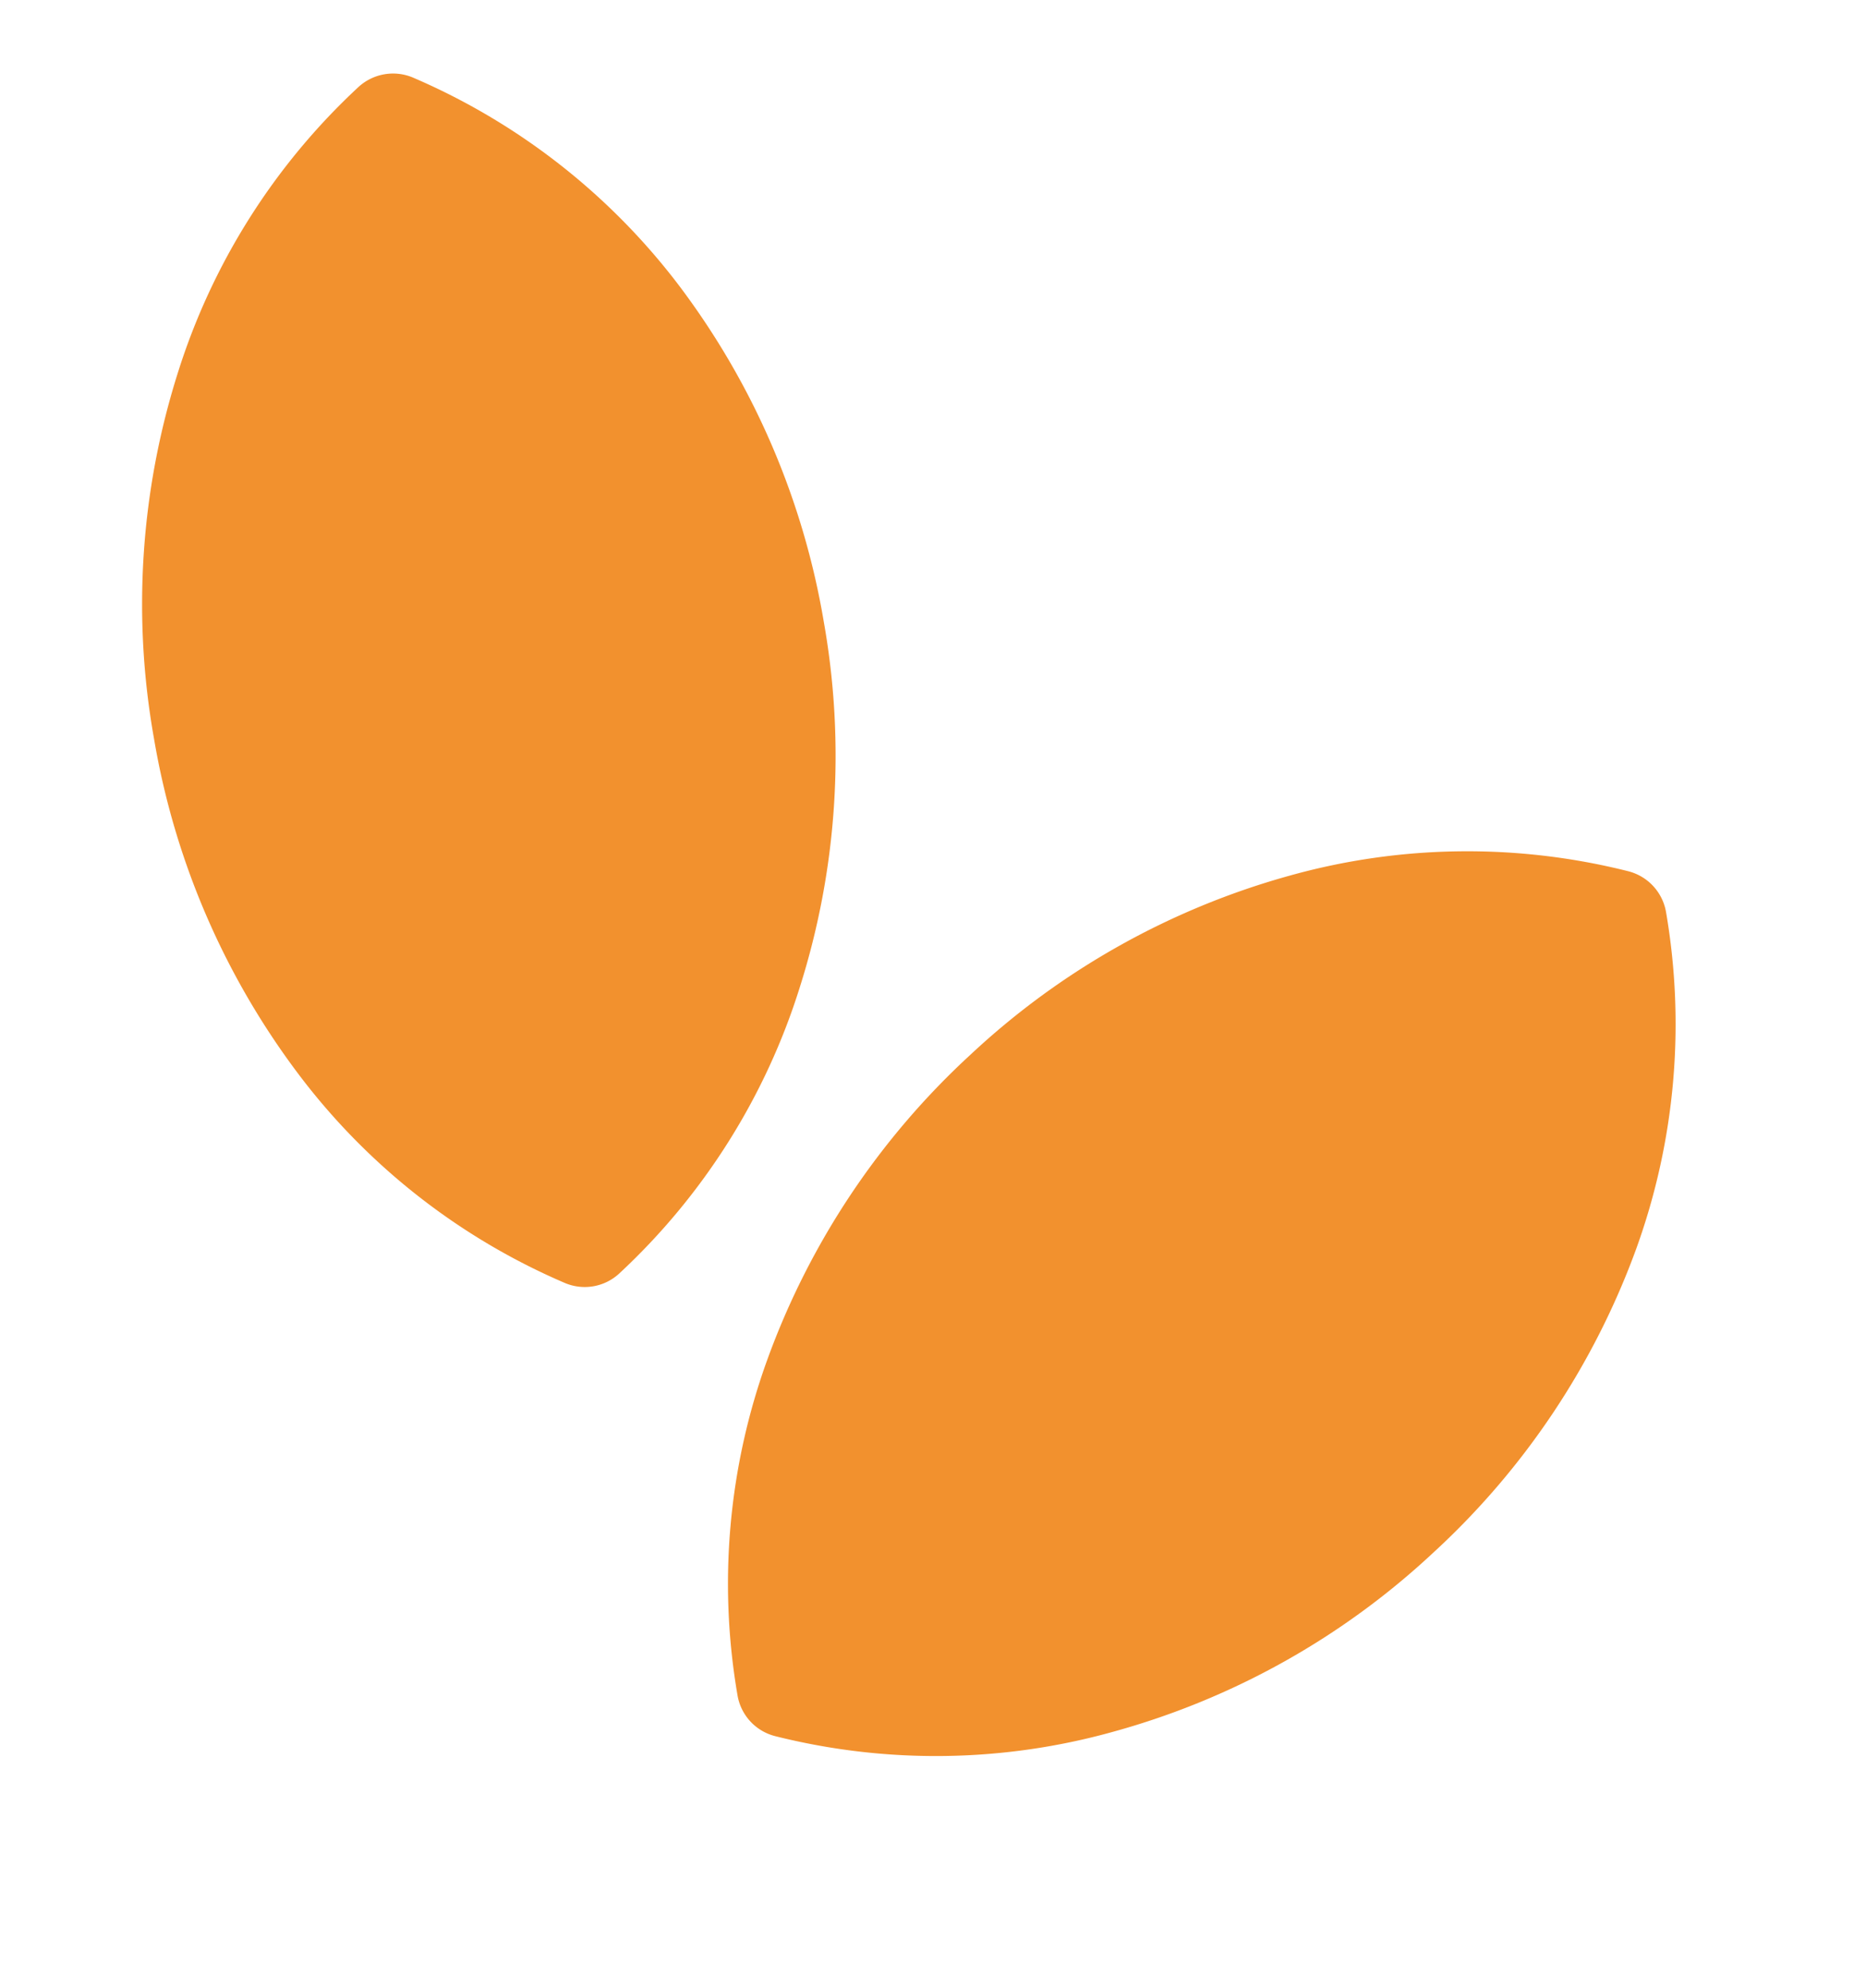
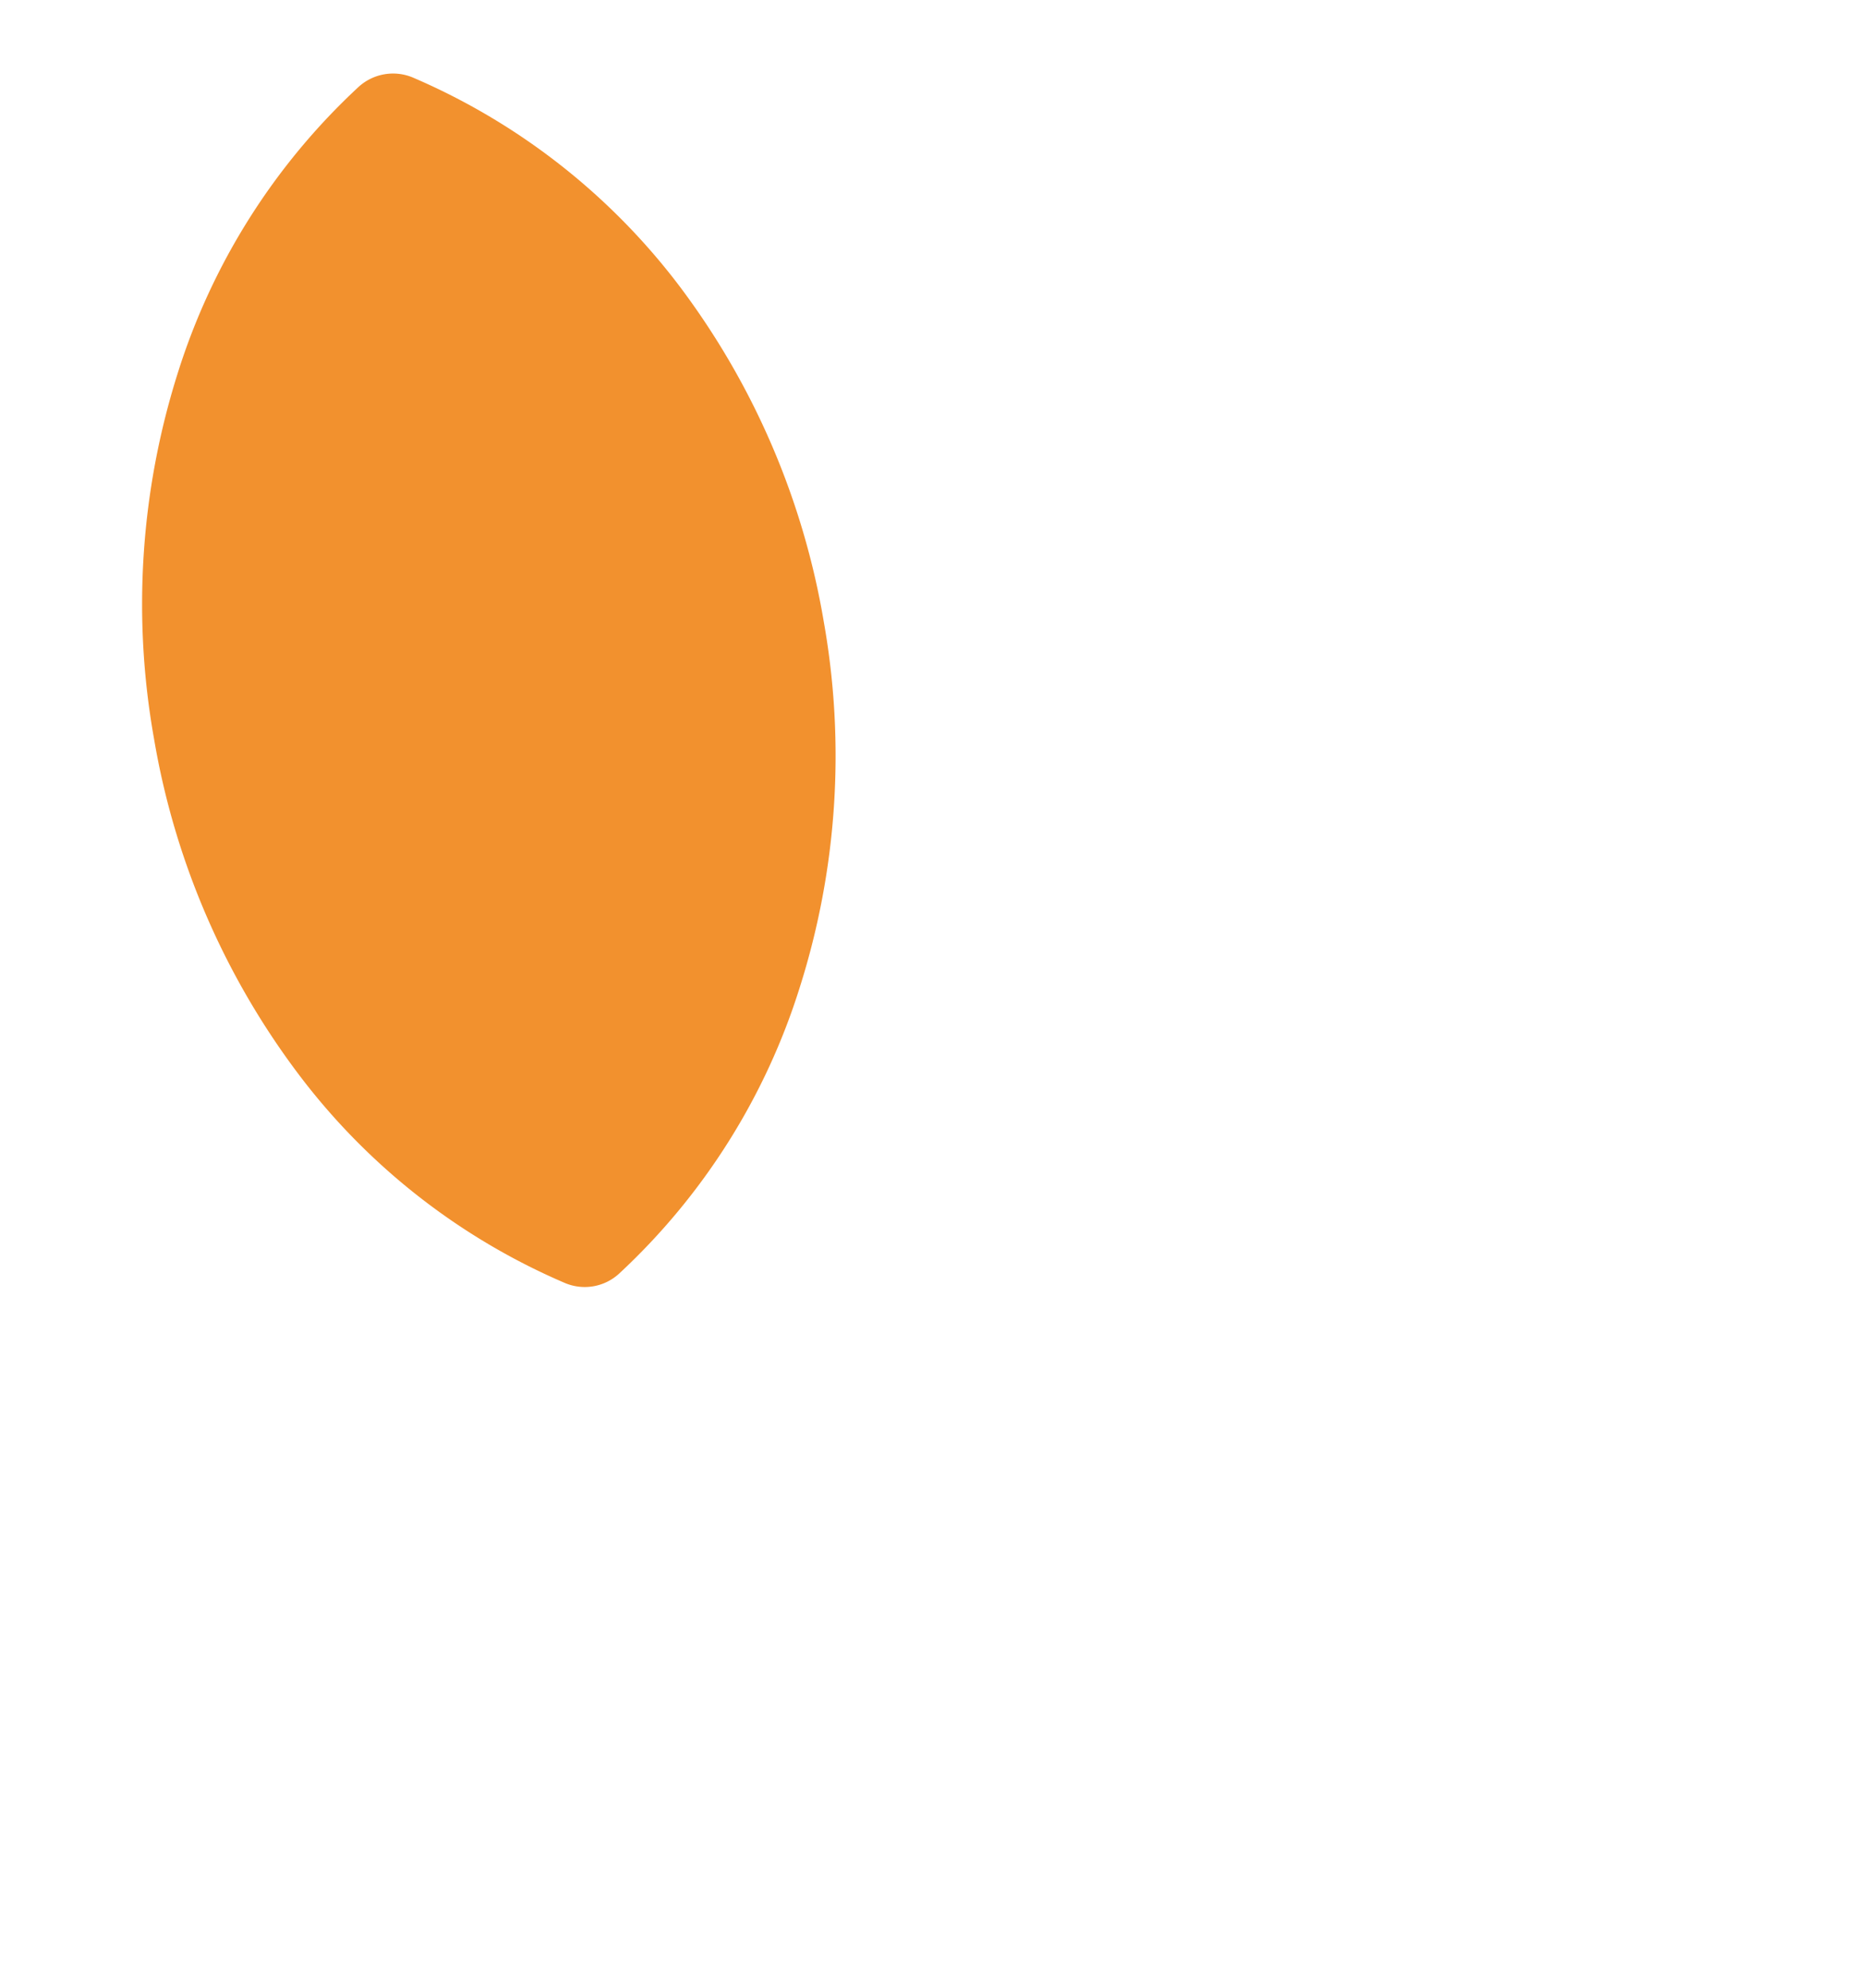
<svg xmlns="http://www.w3.org/2000/svg" width="38.403" height="40.92" viewBox="0 0 38.403 40.92">
  <g id="Raggruppa_20" data-name="Raggruppa 20" transform="translate(-266.936 -3753.414)">
-     <path id="Tracciato_15" data-name="Tracciato 15" d="M24.621,13.272A15.775,15.775,0,0,1,22.2,20.4a13.563,13.563,0,0,1-5.116,4.733,1.045,1.045,0,0,1-1.131-.1,13.543,13.543,0,0,1-4.18-5.563,15.876,15.876,0,0,1-1.088-7.456A15.775,15.775,0,0,1,13.1,4.885,13.563,13.563,0,0,1,18.221.153a1.052,1.052,0,0,1,1.136.105A13.607,13.607,0,0,1,23.532,5.8,15.861,15.861,0,0,1,24.621,13.272Z" transform="translate(287.011 3759.043) rotate(42)" fill="#f2912e" />
    <path id="Tracciato_16" data-name="Tracciato 16" d="M24.621,13.272A15.775,15.775,0,0,1,22.2,20.4a13.563,13.563,0,0,1-5.116,4.733,1.045,1.045,0,0,1-1.131-.1,13.543,13.543,0,0,1-4.18-5.563,15.876,15.876,0,0,1-1.088-7.456A15.775,15.775,0,0,1,13.1,4.885,13.563,13.563,0,0,1,18.221.153a1.052,1.052,0,0,1,1.136.105A13.607,13.607,0,0,1,23.532,5.8,15.861,15.861,0,0,1,24.621,13.272Z" transform="translate(256.674 3759.773) rotate(-15)" fill="#f2912e" />
  </g>
</svg>